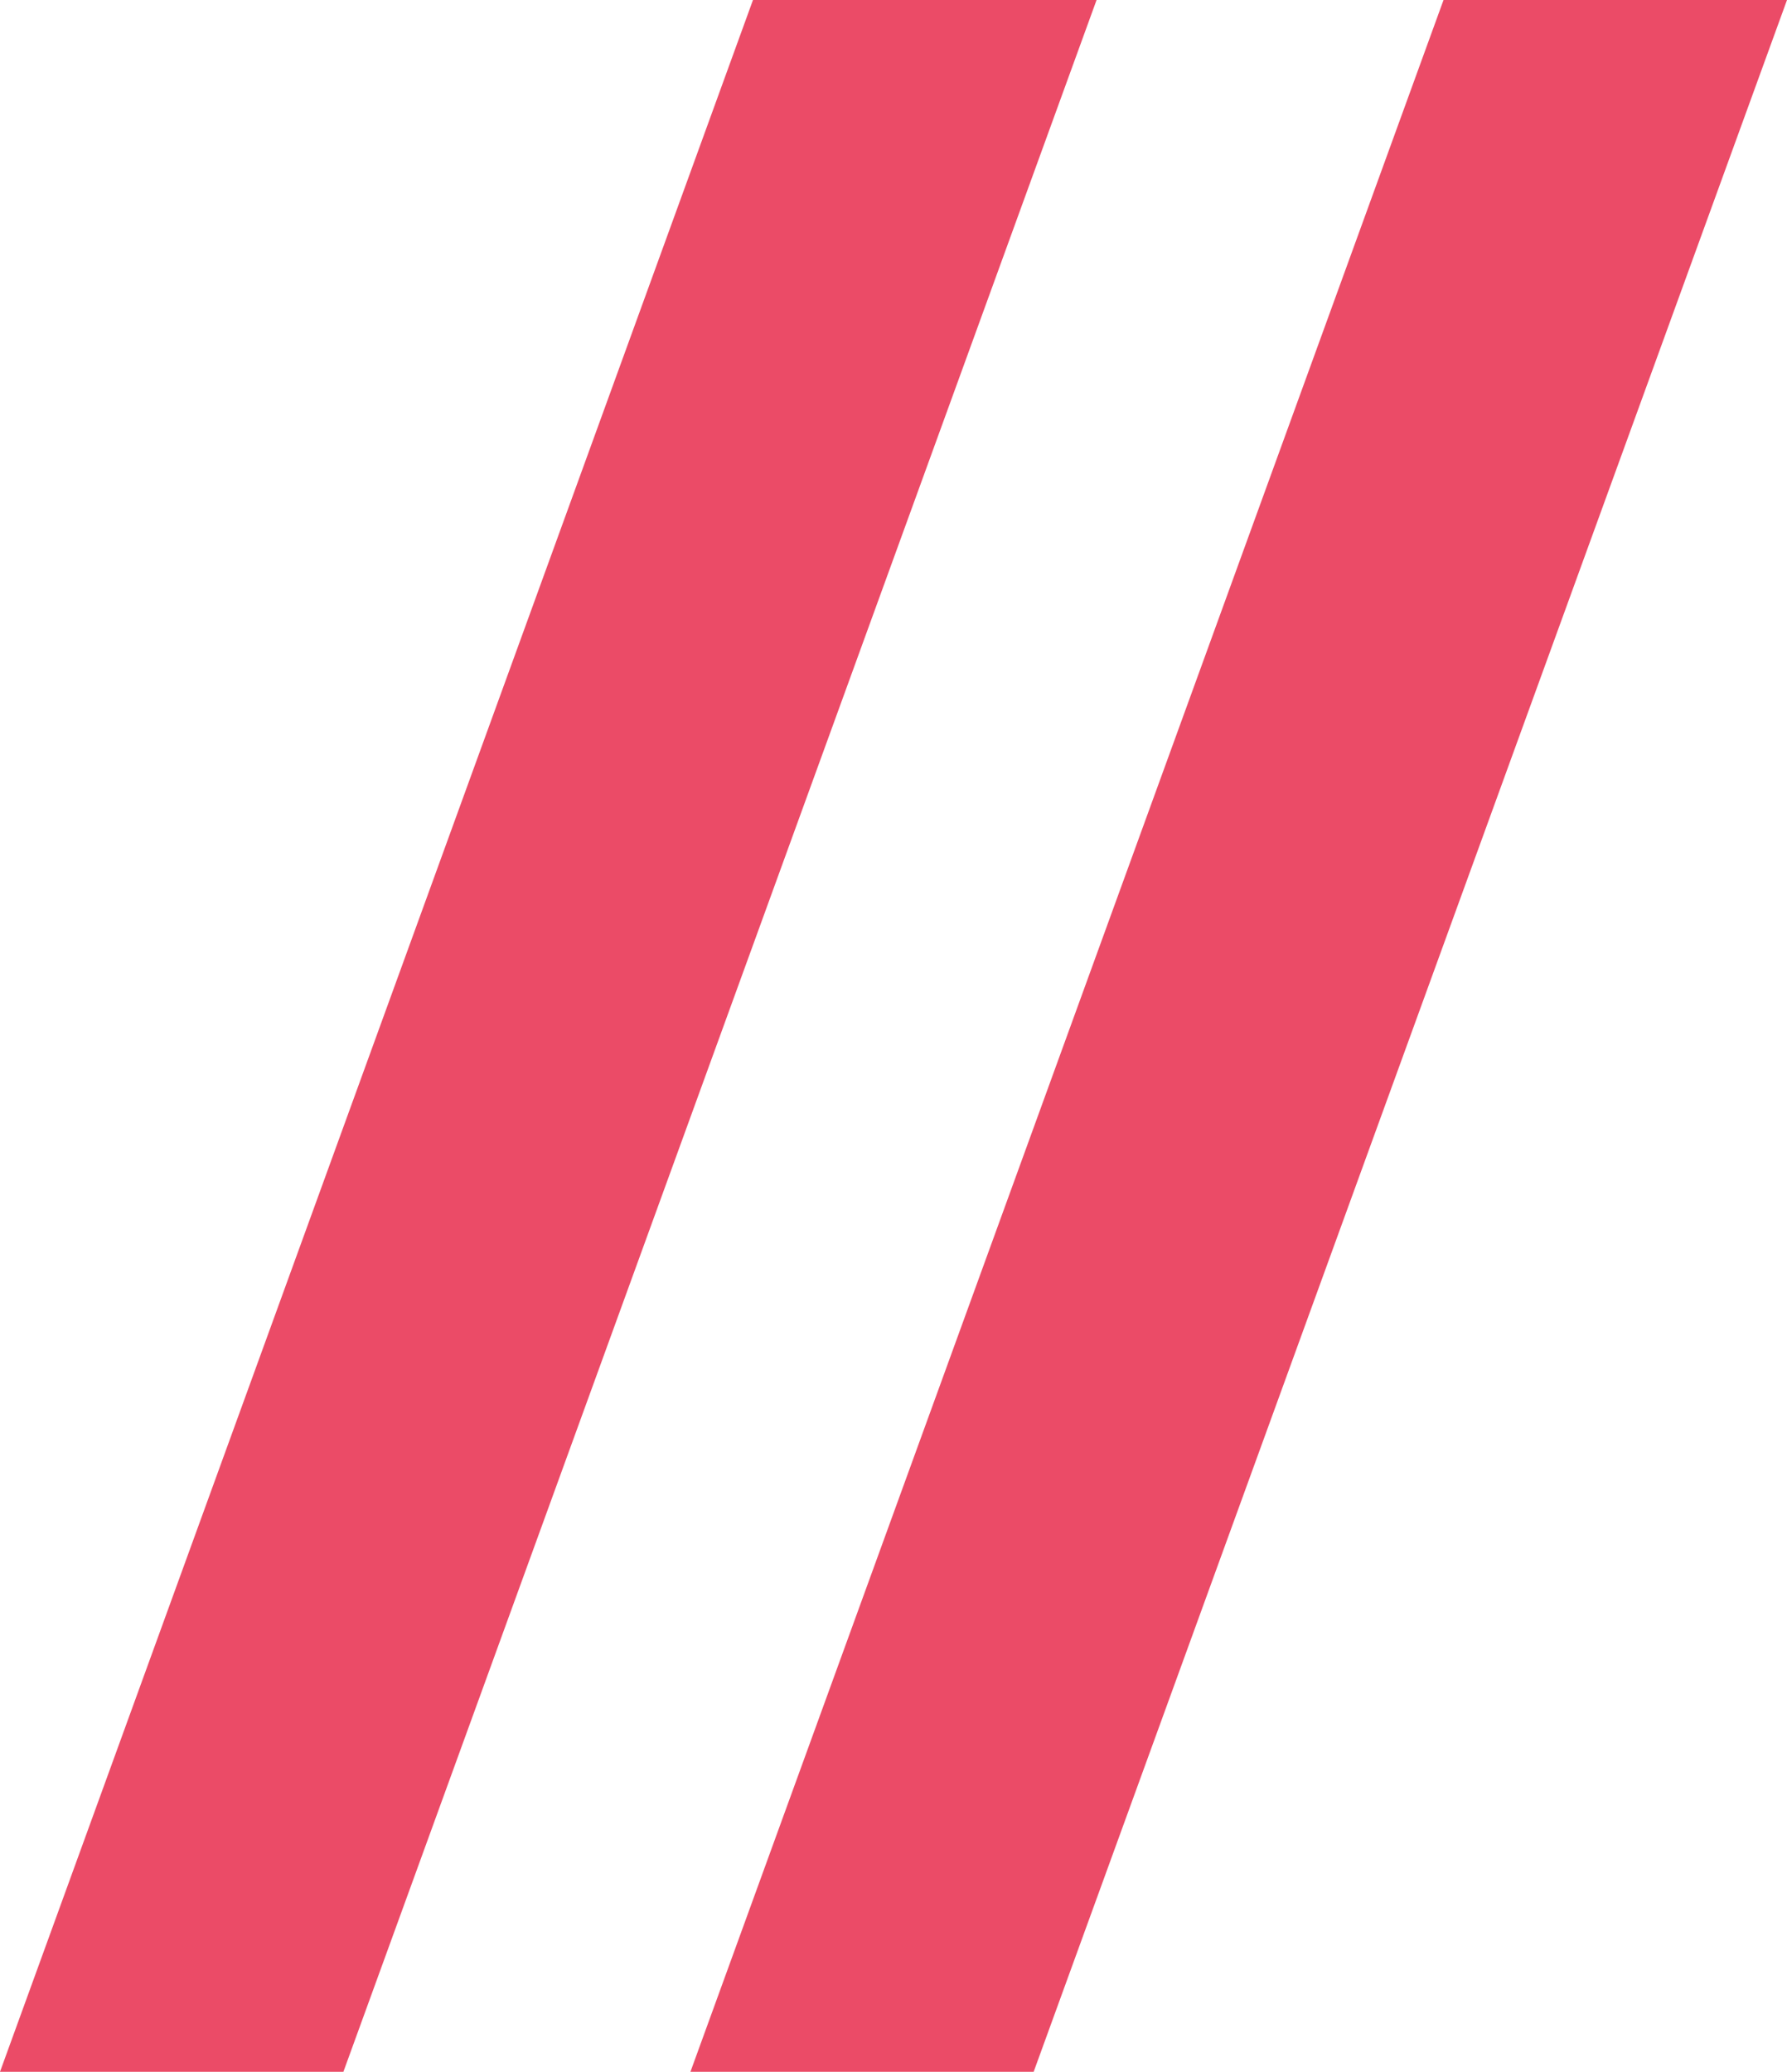
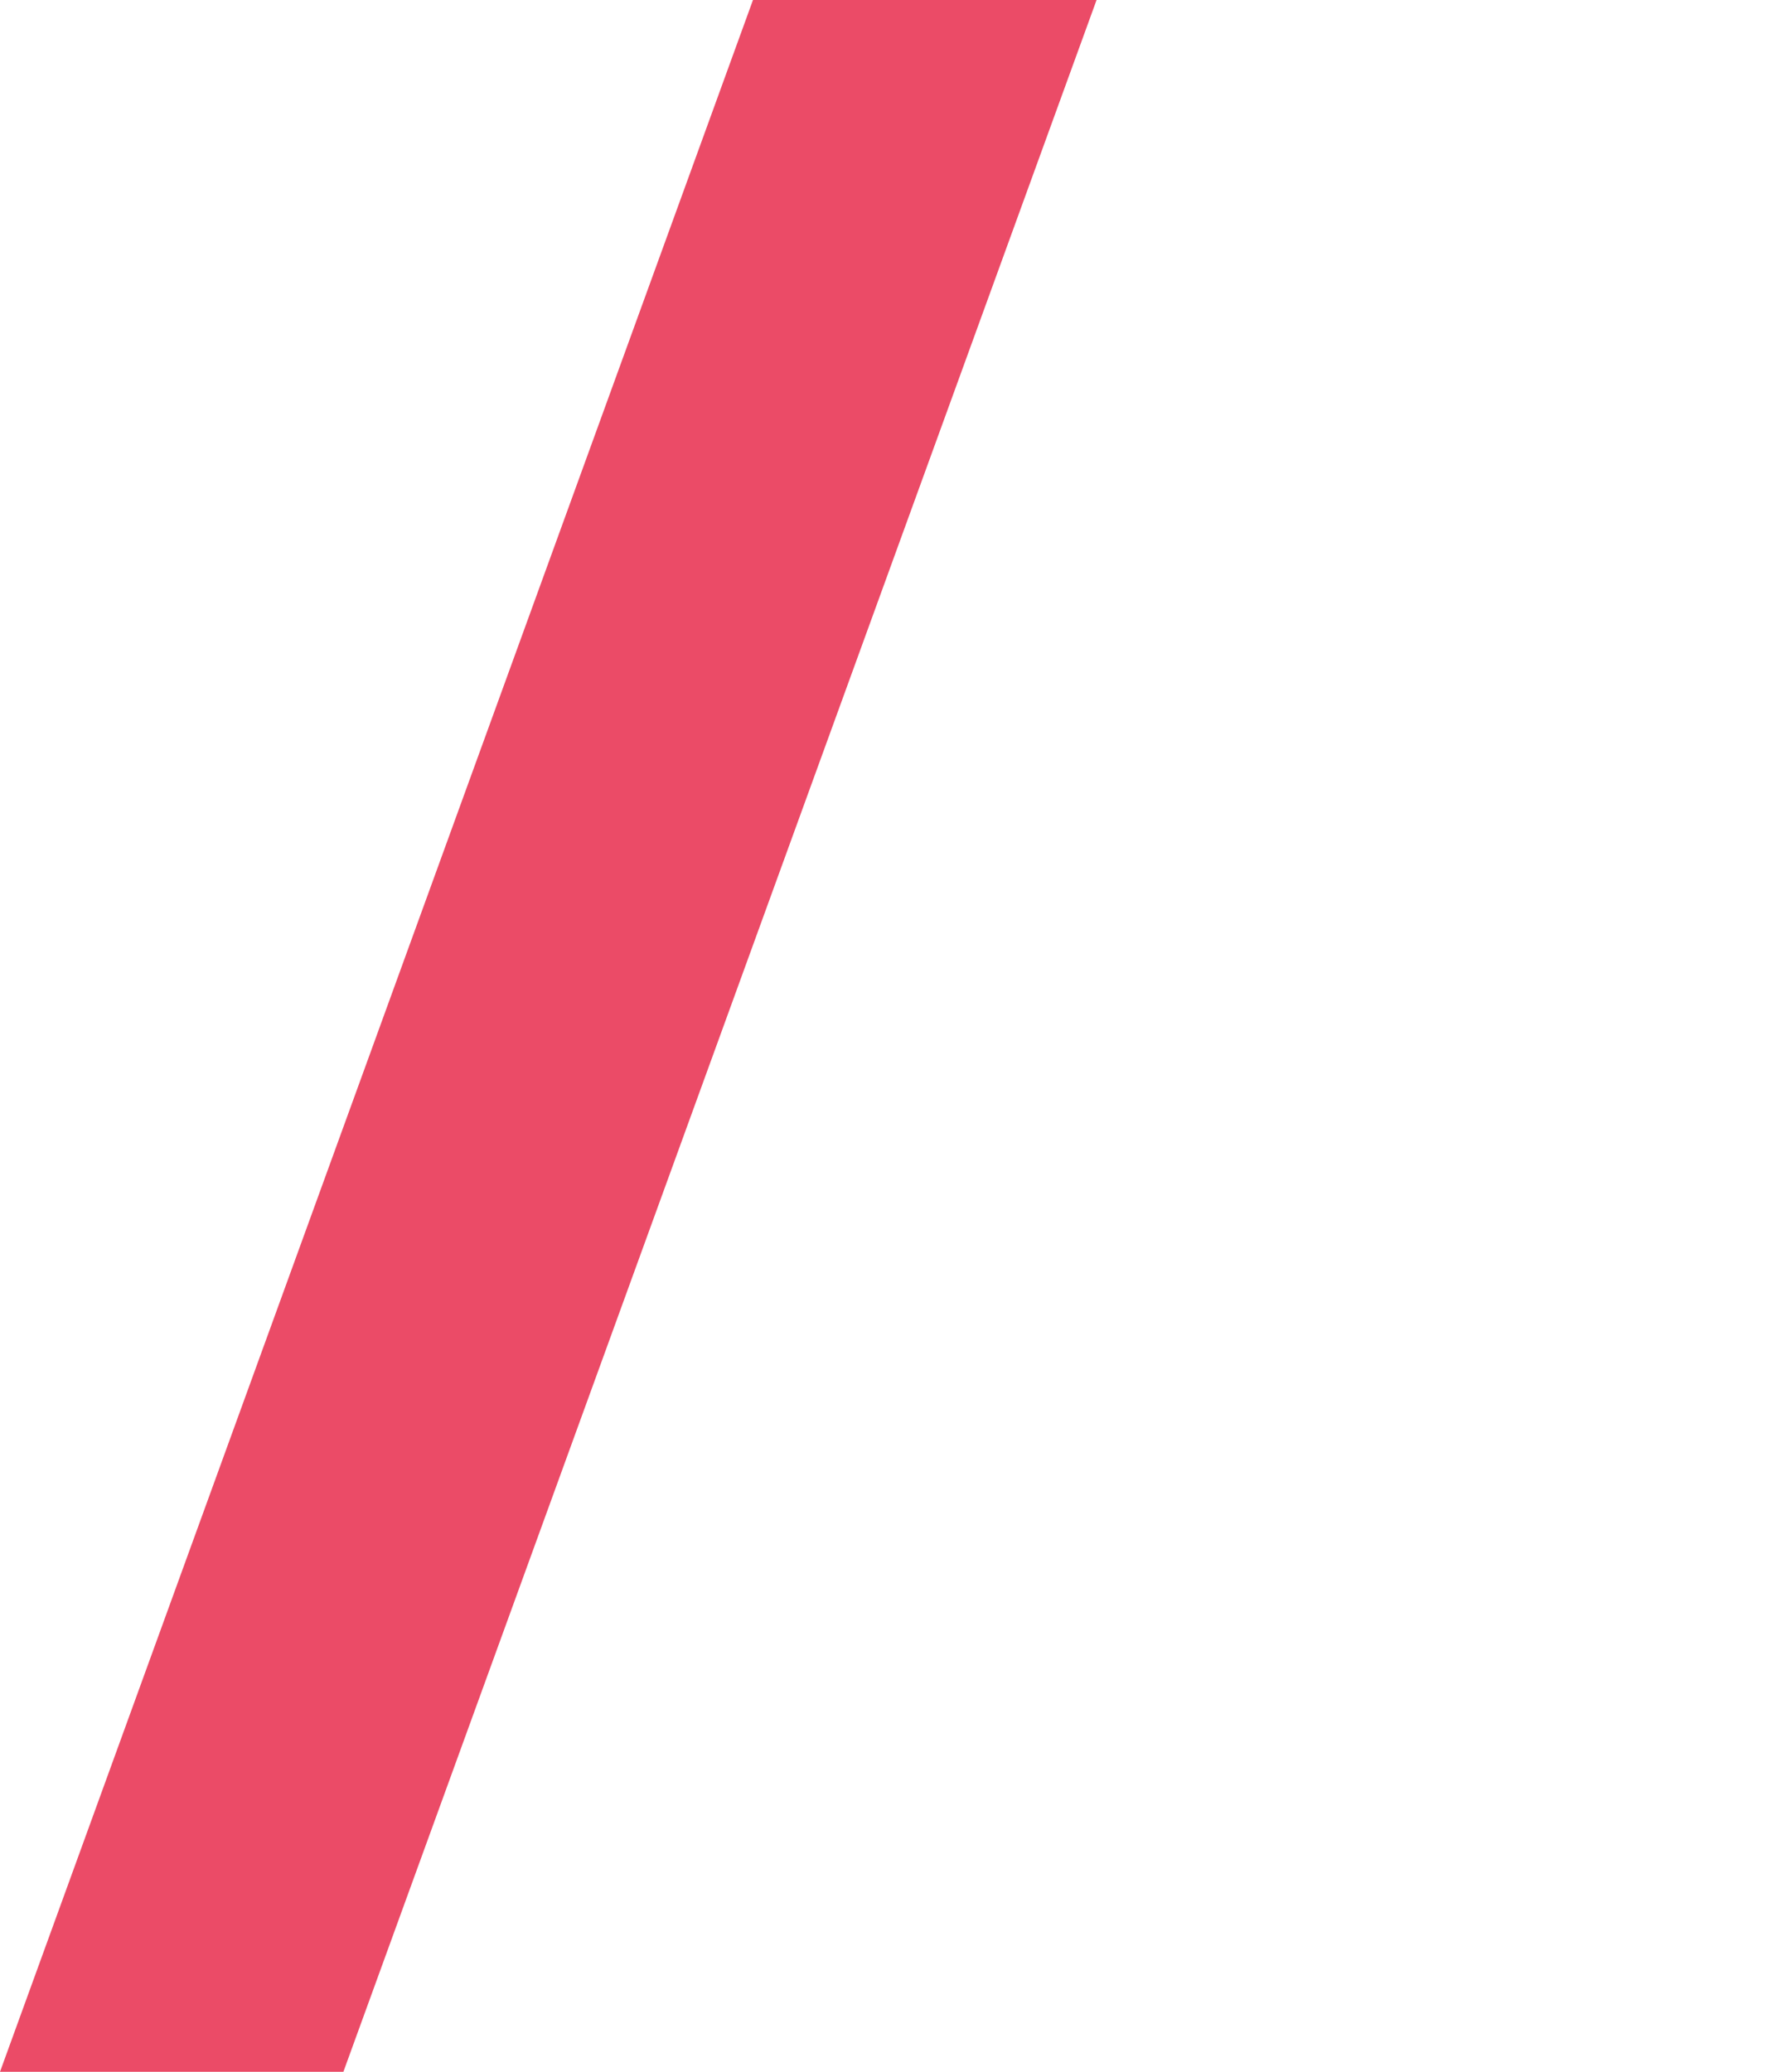
<svg xmlns="http://www.w3.org/2000/svg" width="44px" height="51px" viewBox="0 0 44 51" version="1.1">
  <title>Group 3</title>
  <desc>Created with Sketch.</desc>
  <g id="Page-1" stroke="none" stroke-width="1" fill="none" fill-rule="evenodd">
    <g id="2.-popup-locaties" transform="translate(-168, -723)" fill="#EB4B67">
      <g id="Group-2" transform="translate(168, 717)">
        <g id="Group-3" transform="translate(0, 6)">
-           <polygon id="Fill-1" points="35.543 0 17 51 25.451 51 44 0" />
          <polygon id="Fill-2" points="18.54 0 0 51 8.455 51 27 0" />
        </g>
      </g>
    </g>
  </g>
</svg>